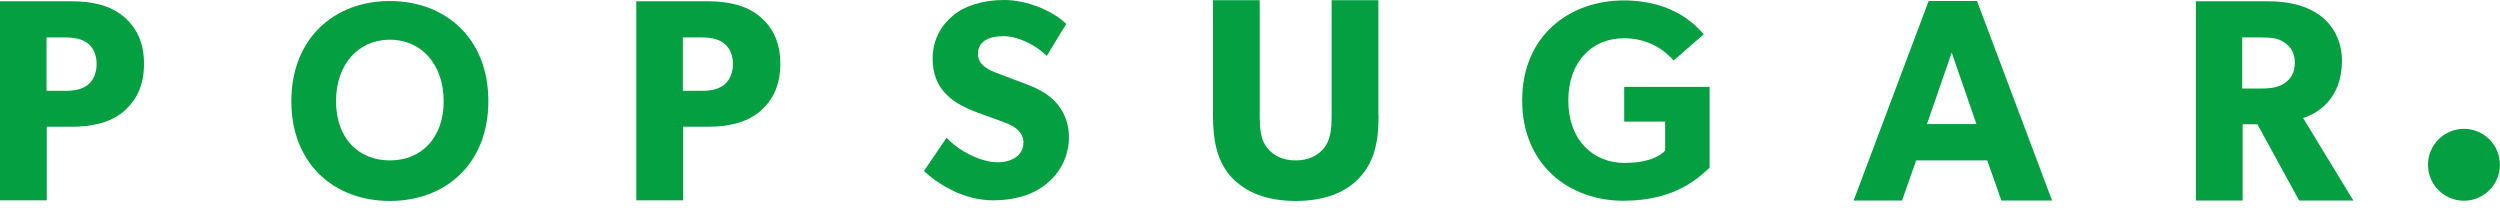
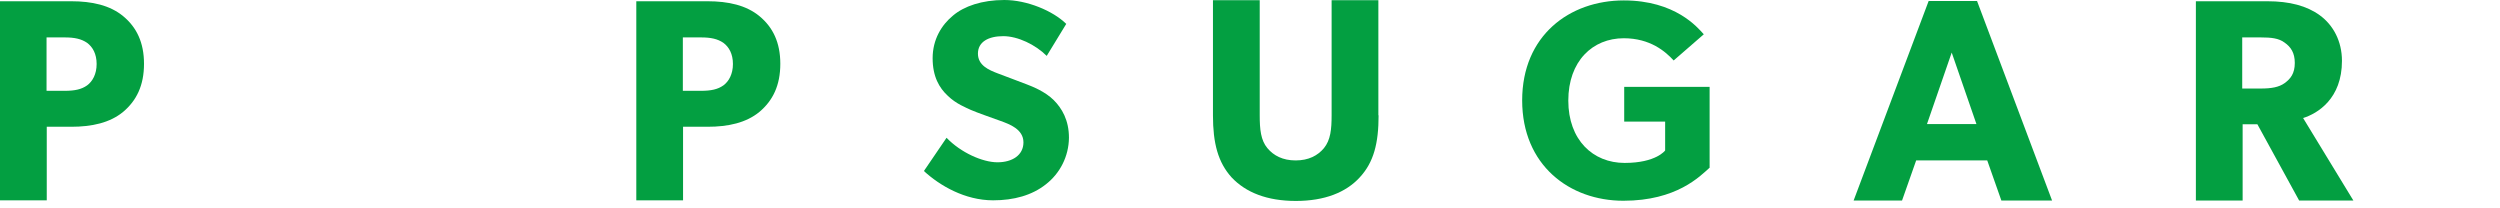
<svg xmlns="http://www.w3.org/2000/svg" width="265" height="22" viewBox="0 0 265 22" fill="none">
  <path d="M13.062 11.851C11.652 13.019 9.736 13.437 7.555 13.437H4.956V21.235H0V0.133H7.555C9.736 0.133 11.652 0.551 13.062 1.719C14.472 2.886 15.265 4.494 15.265 6.763C15.265 9.054 14.472 10.662 13.062 11.851ZM9.229 4.538C8.613 4.12 7.908 3.966 6.851 3.966H4.934V9.627H6.851C7.93 9.627 8.635 9.472 9.229 9.054C9.802 8.635 10.243 7.864 10.243 6.785C10.243 5.706 9.824 4.979 9.229 4.538Z" fill="#039F41" />
-   <path d="M41.323 0.109C35.398 0.109 30.882 4.096 30.882 10.727C30.882 17.357 35.398 21.3 41.323 21.3C47.249 21.3 51.764 17.357 51.764 10.727C51.786 4.096 47.249 0.109 41.323 0.109ZM41.323 17.004C37.997 17.004 35.618 14.647 35.618 10.727C35.618 6.806 37.997 4.206 41.323 4.206C44.649 4.206 47.028 6.806 47.028 10.727C47.028 14.647 44.649 17.004 41.323 17.004Z" fill="#039F41" />
  <path d="M80.51 11.851C79.1 13.019 77.184 13.437 75.003 13.437H72.404V21.235H67.448V0.133H75.003C77.184 0.133 79.1 0.551 80.51 1.719C81.92 2.886 82.713 4.494 82.713 6.763C82.713 9.054 81.92 10.662 80.51 11.851ZM76.677 4.538C76.06 4.12 75.356 3.966 74.298 3.966H72.382V9.627H74.298C75.378 9.627 76.082 9.472 76.677 9.054C77.25 8.635 77.691 7.864 77.691 6.785C77.691 5.706 77.272 4.979 76.677 4.538Z" fill="#039F41" />
  <path d="M110.864 19.538C109.388 20.706 107.471 21.234 105.269 21.234C102.273 21.234 99.608 19.67 97.934 18.128L100.335 14.604C101.832 16.168 104.145 17.203 105.731 17.203C107.295 17.203 108.485 16.454 108.485 15.089C108.485 13.679 106.965 13.15 106.062 12.82C105.159 12.489 103.617 11.961 102.912 11.652C102.405 11.41 101.348 11.014 100.467 10.155C99.564 9.318 98.859 8.128 98.859 6.168C98.859 4.185 99.806 2.643 101.017 1.652C102.185 0.661 104.079 0 106.458 0C108.859 0 111.613 1.145 113.022 2.533L110.952 5.925C109.762 4.736 107.89 3.833 106.348 3.833C104.784 3.833 103.661 4.428 103.661 5.683C103.661 6.939 104.828 7.423 105.753 7.776C106.656 8.128 108.176 8.679 108.837 8.943C109.41 9.163 110.776 9.692 111.701 10.617C112.56 11.476 113.309 12.732 113.309 14.604C113.287 16.587 112.361 18.371 110.864 19.538Z" fill="#039F41" />
  <path d="M146.13 12.225C146.13 15.176 145.623 17.203 144.125 18.811C142.671 20.397 140.402 21.3 137.363 21.3C134.301 21.3 132.054 20.397 130.556 18.811C129.102 17.203 128.574 15.176 128.574 12.225V0.021H133.53V12.225C133.53 13.7 133.64 14.868 134.345 15.705C135.006 16.498 135.975 17.005 137.341 17.005C138.706 17.005 139.676 16.498 140.336 15.705C141.041 14.846 141.151 13.7 141.151 12.225V0.021H146.107V12.225H146.13Z" fill="#039F41" />
  <path d="M181.241 17.755C180.206 18.68 177.739 21.279 172.078 21.279C166.373 21.279 161.35 17.513 161.35 10.64C161.35 3.768 166.373 0.045 172.122 0.045C177.584 0.045 179.941 2.908 180.602 3.635L177.408 6.411C176.549 5.464 174.919 4.054 172.122 4.054C168.818 4.054 166.24 6.477 166.24 10.662C166.24 14.847 168.862 17.27 172.21 17.27C175.558 17.27 176.505 15.949 176.505 15.949V12.887H172.166V9.208H181.219V17.755H181.241Z" fill="#039F41" />
  <path d="M217.52 21.256H212.145L210.647 17.004H203.114L201.616 21.256H196.484L204.436 0.109H209.568L217.52 21.256ZM209.502 13.15L206.881 5.572L204.26 13.15H209.502Z" fill="#039F41" />
  <path d="M249.459 21.257H243.71L239.283 13.173H237.719V21.257H232.763V0.133H240.34C242.697 0.133 244.525 0.617 245.913 1.631C247.323 2.666 248.248 4.362 248.248 6.455C248.248 10.464 245.671 12.028 244.129 12.512L249.459 21.257ZM242.168 4.516C241.552 4.054 240.759 3.966 239.635 3.966H237.675V9.384H239.635C240.759 9.384 241.552 9.252 242.168 8.812C242.807 8.349 243.248 7.776 243.248 6.675C243.248 5.596 242.829 4.979 242.168 4.516Z" fill="#039F41" />
-   <path d="M261.178 21.278C263.283 21.278 264.989 19.572 264.989 17.467C264.989 15.362 263.283 13.656 261.178 13.656C259.073 13.656 257.367 15.362 257.367 17.467C257.367 19.572 259.073 21.278 261.178 21.278Z" fill="#039F41" />
</svg>